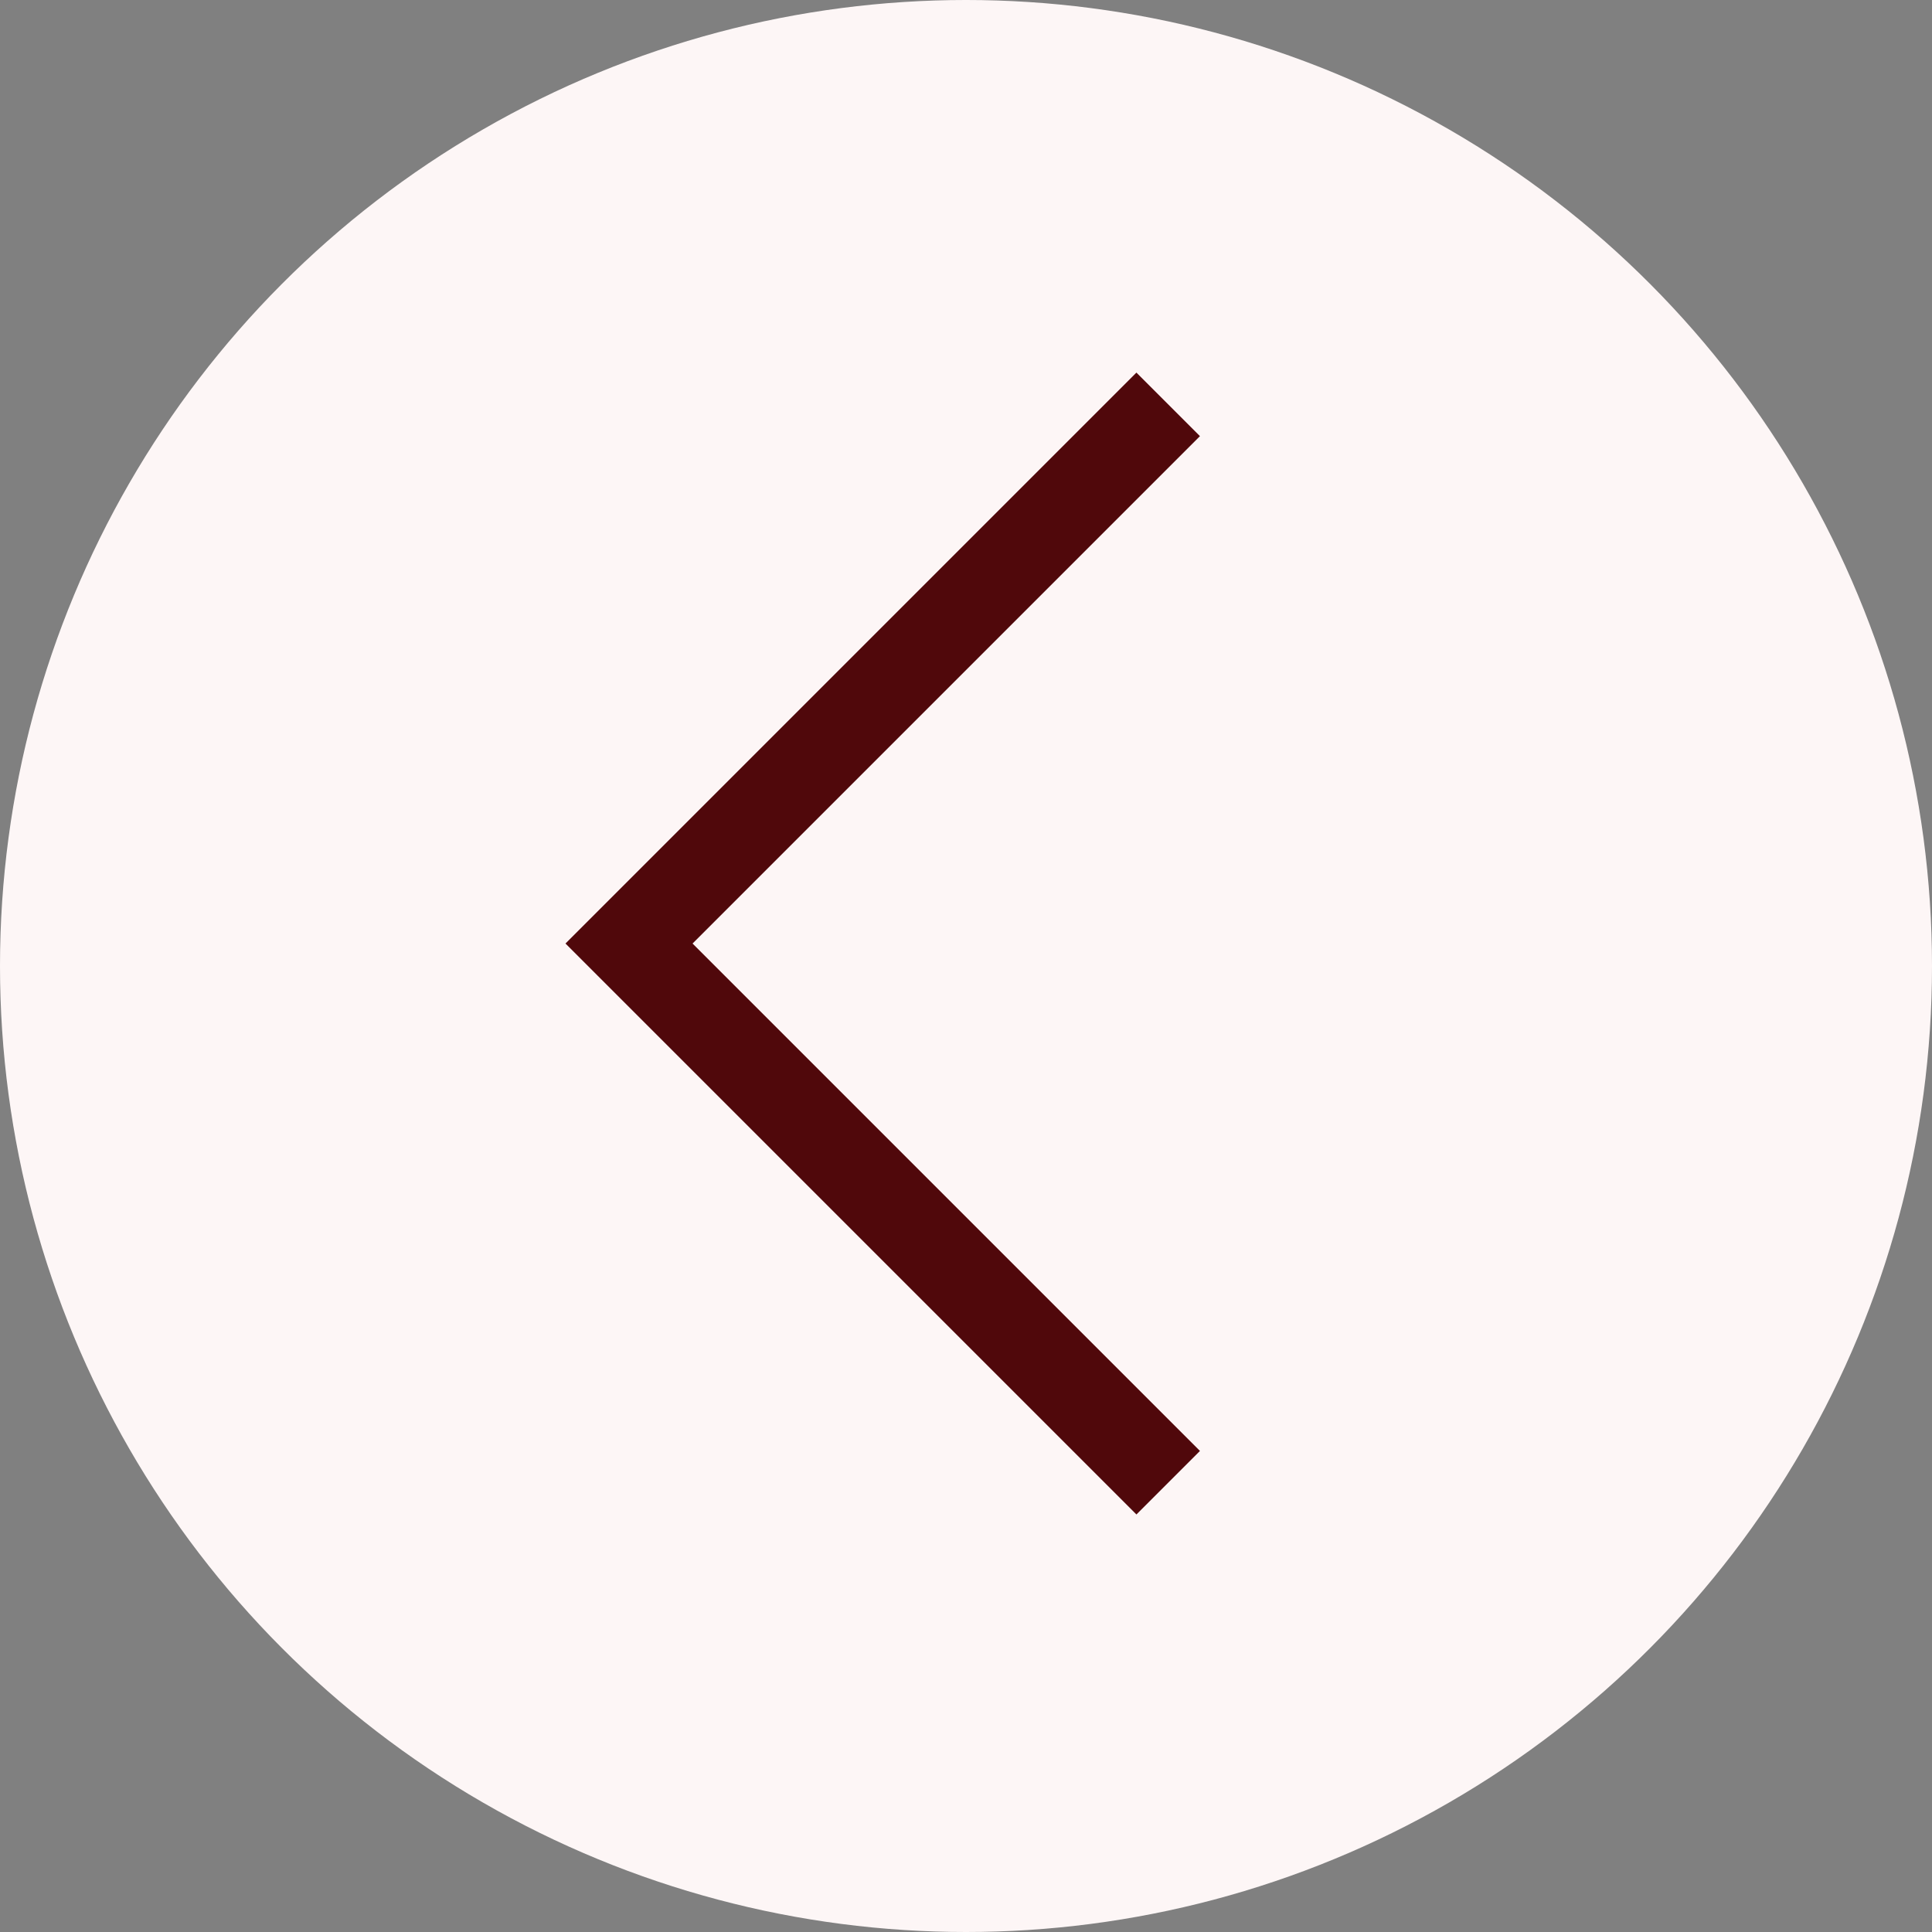
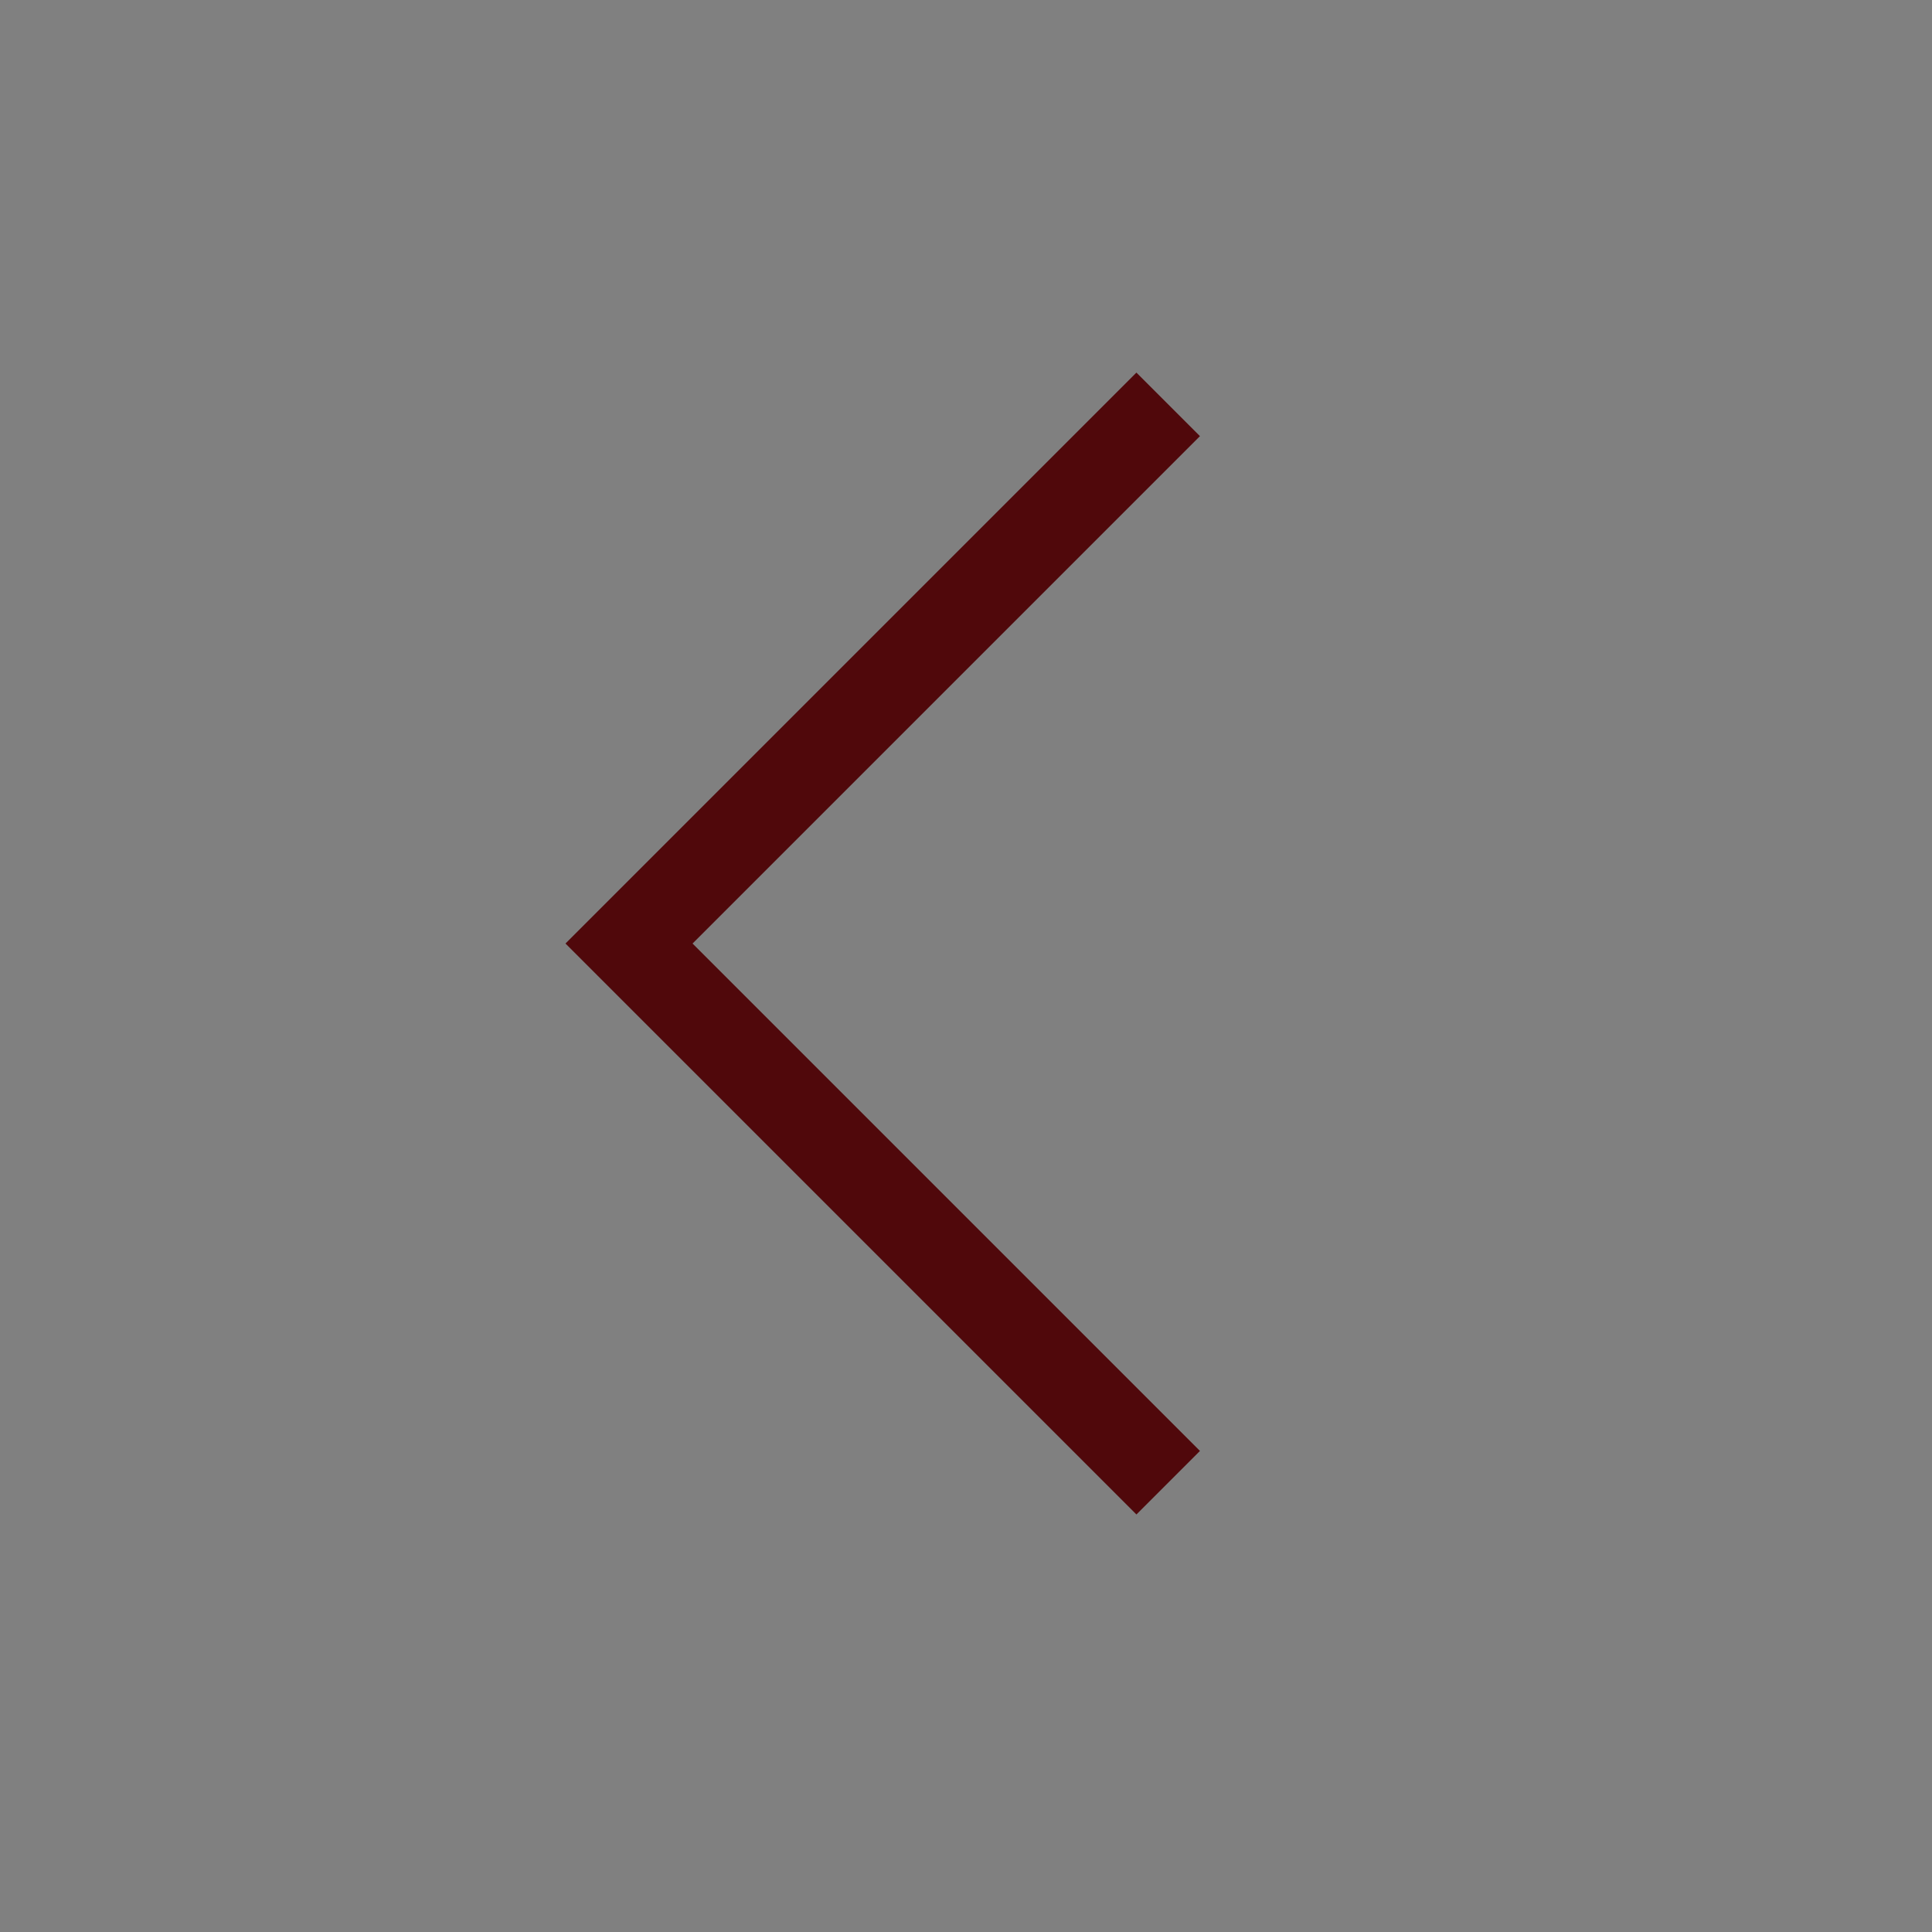
<svg xmlns="http://www.w3.org/2000/svg" width="43" height="43" viewBox="0 0 43 43" fill="none">
  <rect x="0" y="0" width="43" height="43" fill="#808080" stroke="none" />
-   <circle cx="21.5" cy="21.5" r="21.5" transform="rotate(-180 21.5 21.5)" fill="#FDF6F6" />
  <path d="M26 33L14 21L26 9" stroke="#50080B" stroke-width="2" />
</svg>